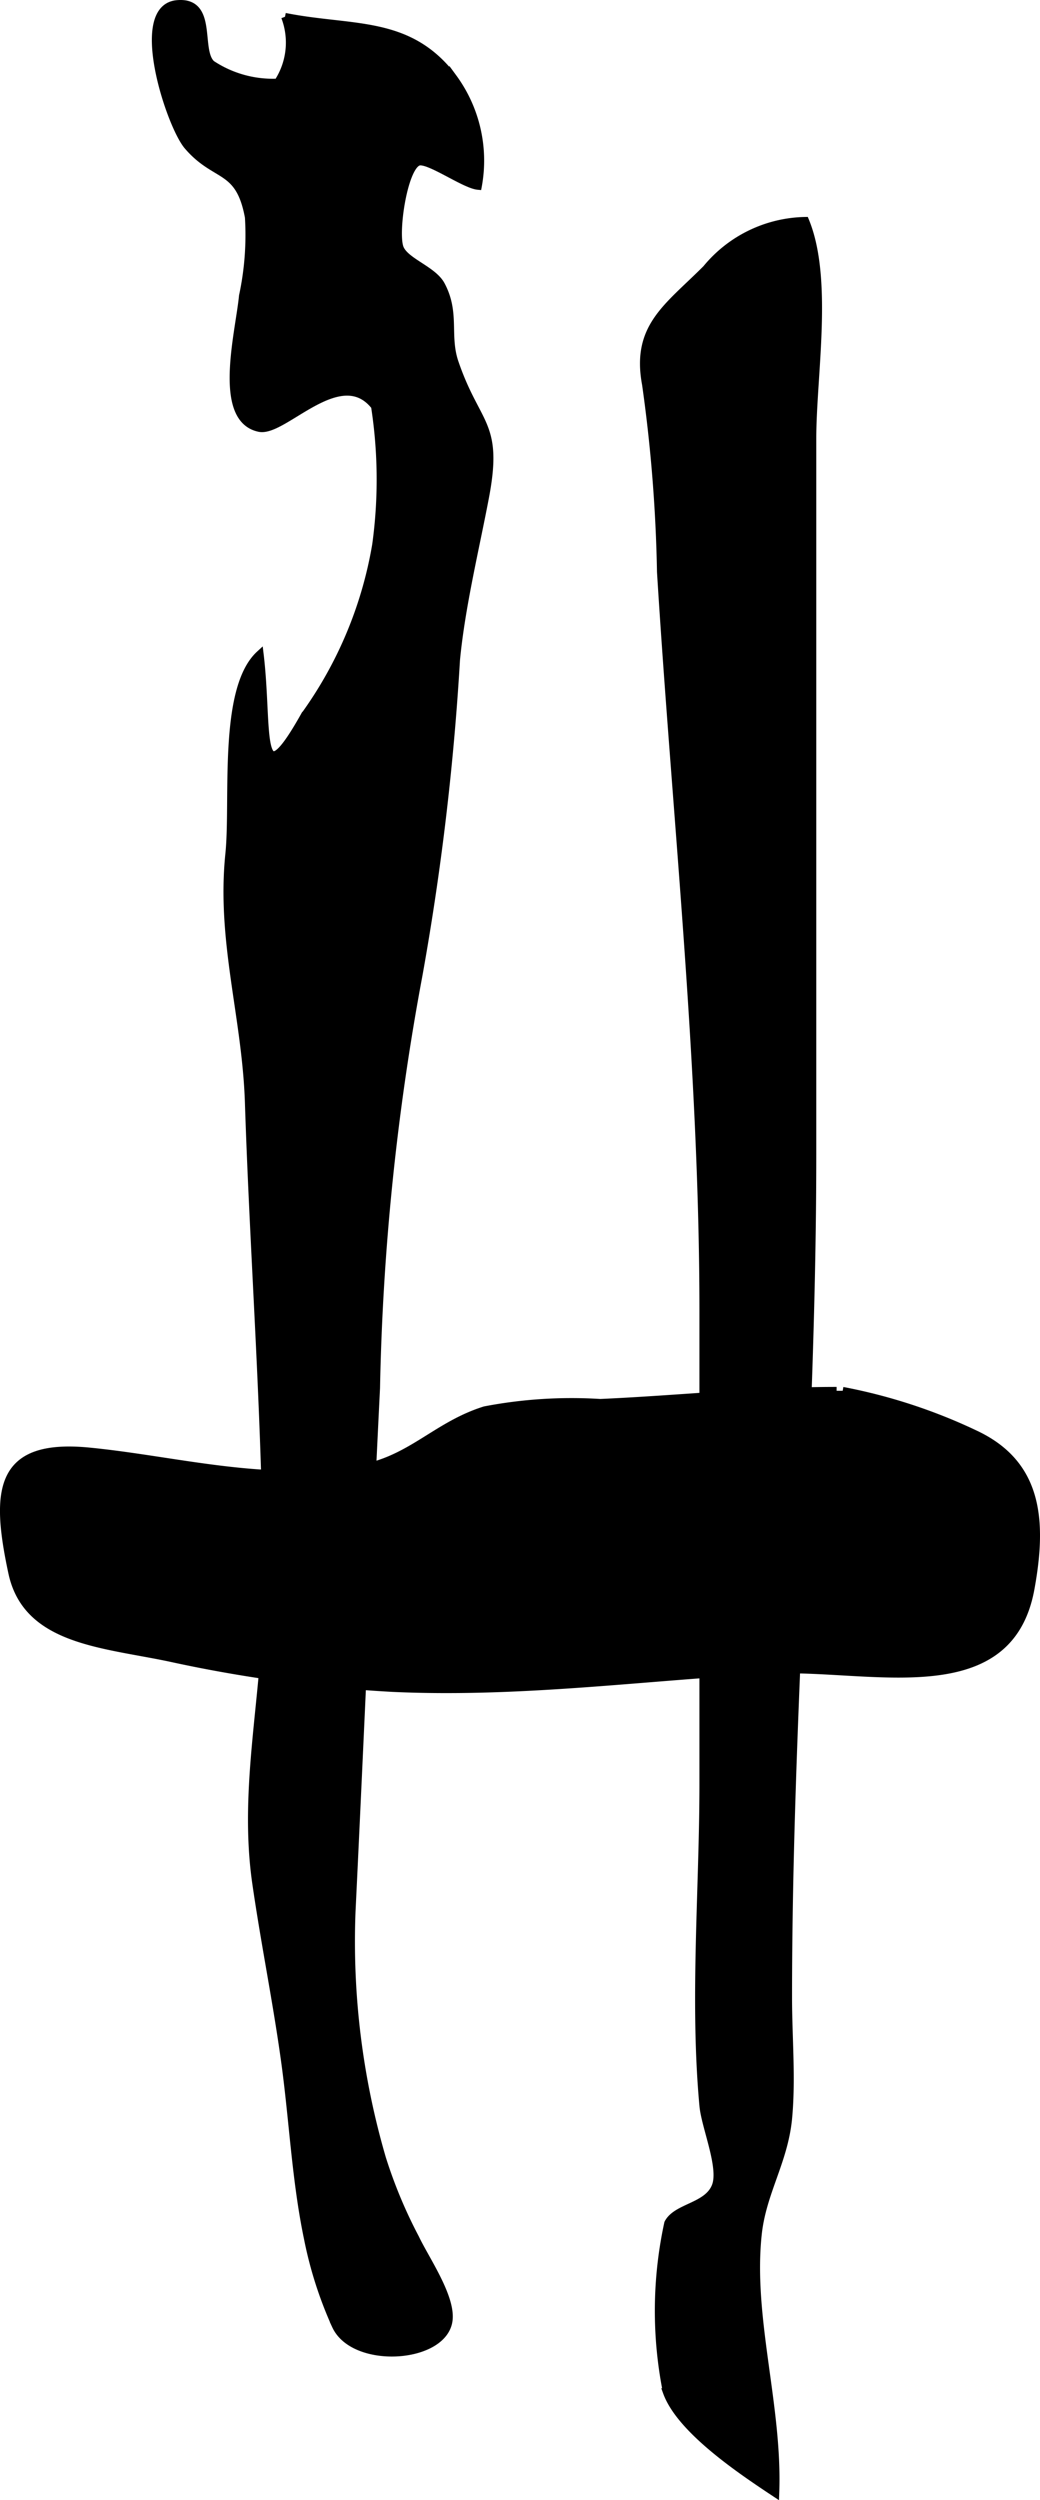
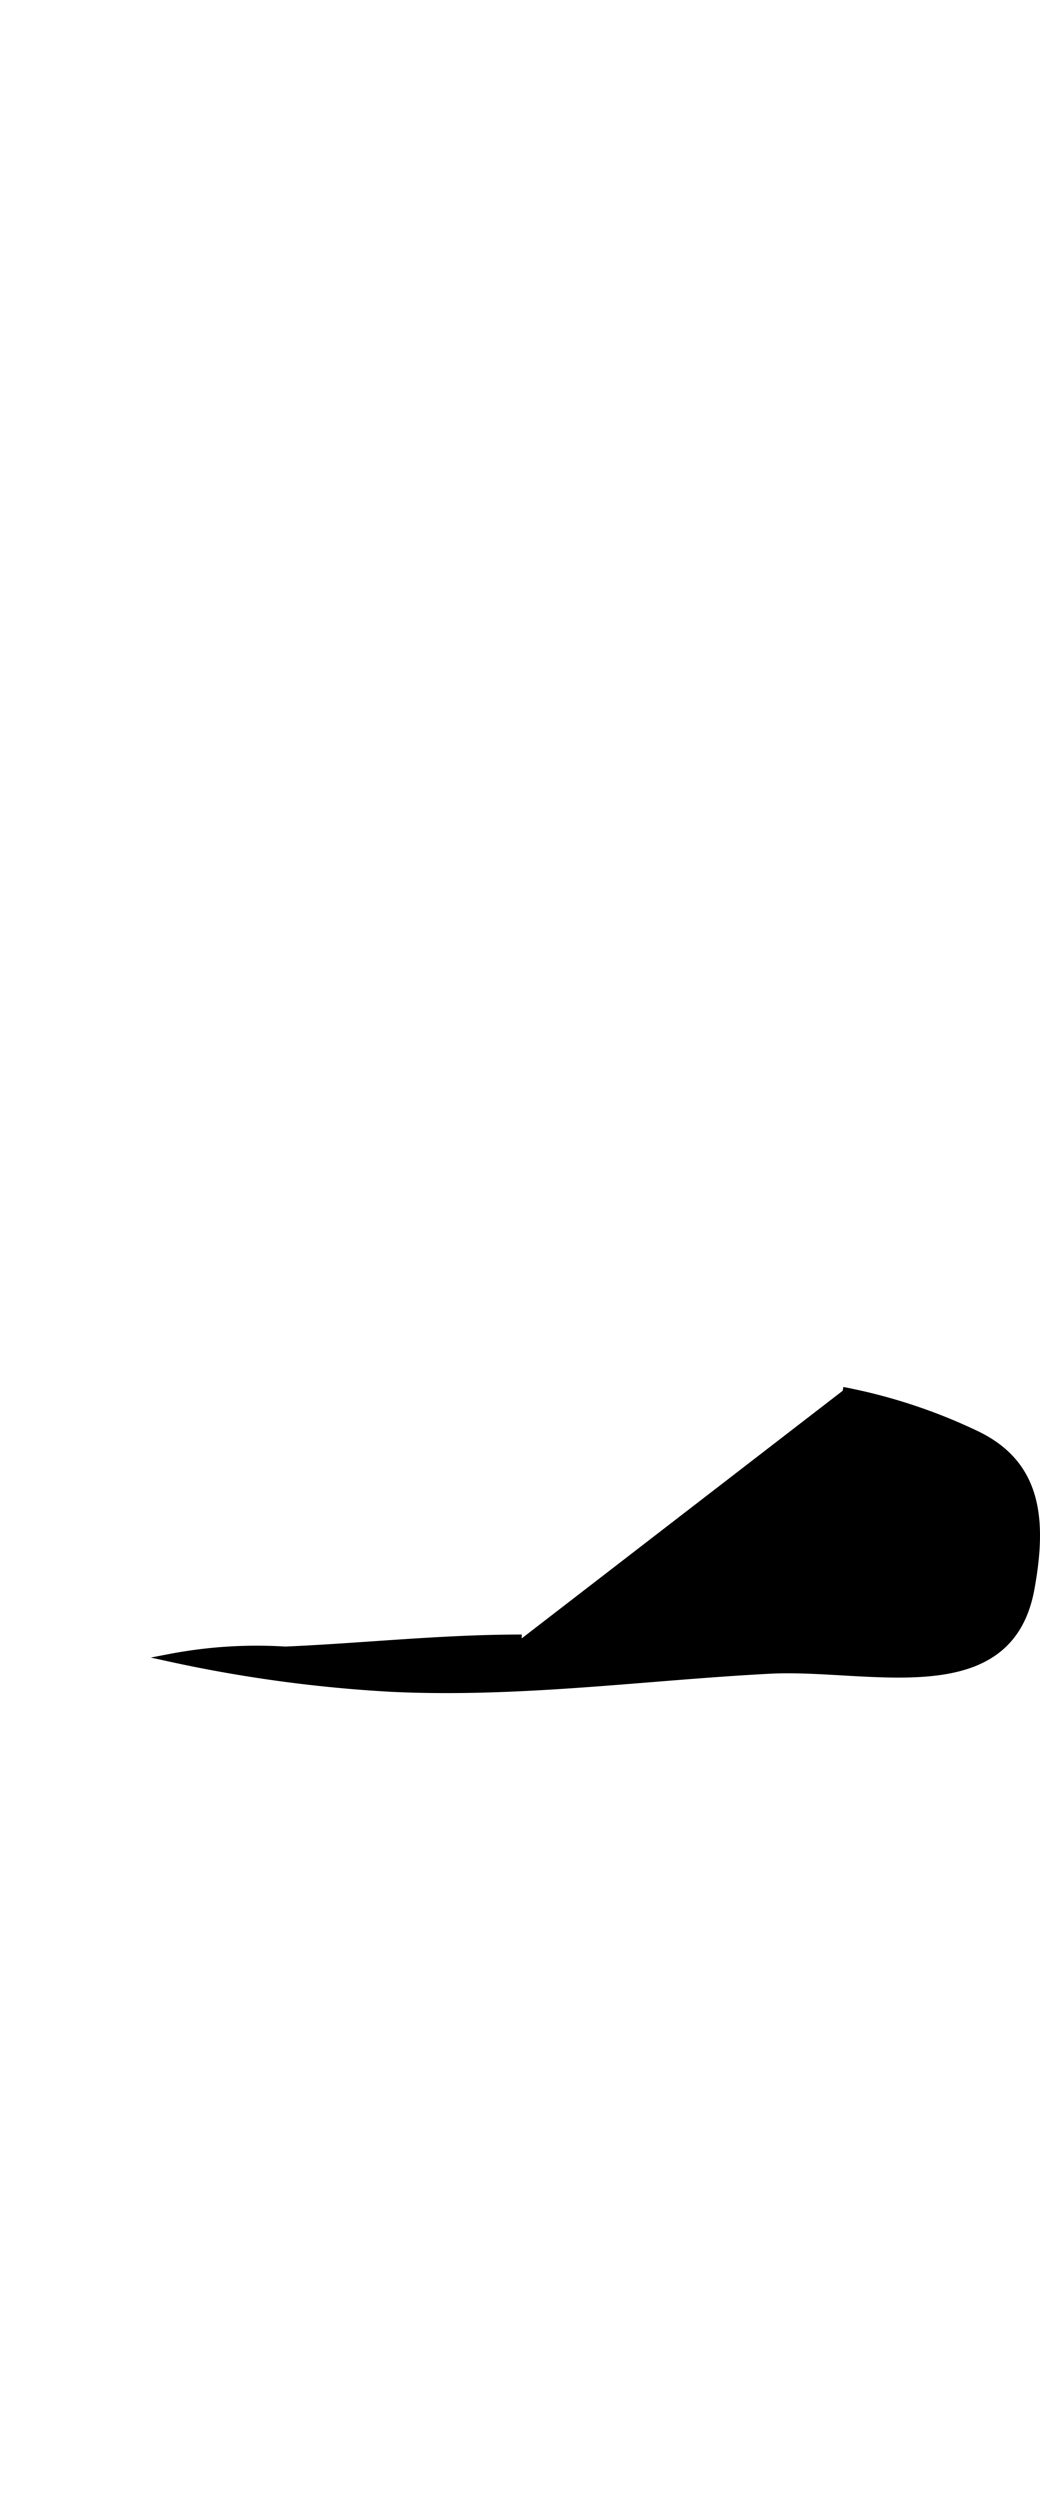
<svg xmlns="http://www.w3.org/2000/svg" version="1.1" width="7.131mm" height="17.127mm" viewBox="0 0 20.213 48.548">
  <defs>
    <style type="text/css">
      .a {
        stroke: #000;
        stroke-miterlimit: 10;
        stroke-width: 0.15px;
      }
    </style>
  </defs>
-   <path class="a" d="M12.844,11.104a29.645,29.645,0,0,0-.29-3.64c-.21-1.12.428-1.496,1.175-2.246a2.546,2.546,0,0,1,1.921-.93c.468,1.133.14,2.999.14,4.229V22.411c0,5.499-.471,10.902-.471,16.376,0,.775.074,1.586,0,2.357-.083.831-.503,1.43-.589,2.241-.174,1.628.405,3.34.34,5.027-.66-.437-1.846-1.228-2.111-1.963a8.016,8.016,0,0,1,.026-3.279c.163-.319.77-.315.925-.722.139-.366-.204-1.149-.241-1.559-.189-2.046,0-4.2,0-6.257v-9.181C13.668,20.691,13.137,15.836,12.844,11.104Z" />
-   <path class="a" d="M5.539.326c1.315.262,2.406.043,3.268,1.182A2.723,2.723,0,0,1,9.29,3.61c-.268-.025-.967-.536-1.16-.467-.287.104-.472,1.367-.361,1.669.1.269.644.424.804.722.293.548.085.978.265,1.507.426,1.244.863,1.164.594,2.597-.19,1.004-.468,2.137-.567,3.178a51.857,51.857,0,0,1-.73,6.125,48.498,48.498,0,0,0-.824,8.012c-.167,3.366-.313,6.79-.476,10.161a15.002,15.002,0,0,0,.592,4.799,9.291,9.291,0,0,0,.646,1.547c.189.399.68,1.105.651,1.561-.048.79-1.834.919-2.197.141a7.743,7.743,0,0,1-.544-1.694c-.237-1.133-.286-2.293-.444-3.438-.162-1.176-.388-2.266-.561-3.461-.272-1.885.21-3.695.21-5.621.001-3.22-.251-6.393-.353-9.536-.054-1.672-.554-3.136-.38-4.83.106-1.04-.144-3.199.594-3.876.174,1.45-.081,2.883.87,1.191a7.913,7.913,0,0,0,1.39-3.319,9.311,9.311,0,0,0-.023-2.69C6.614,7.035,5.513,8.41,5.04,8.311c-.838-.175-.389-1.848-.32-2.565a5.637,5.637,0,0,0,.115-1.528c-.184-.996-.638-.743-1.187-1.385C3.304,2.43,2.558.155,3.444.078c.718-.064.374.906.668,1.168a2.156,2.156,0,0,0,1.287.356A1.41,1.41,0,0,0,5.539.326" />
-   <path class="a" d="M16.378,27.006a10.623,10.623,0,0,1,2.592.85c1.193.57,1.31,1.635,1.06,2.996-.427,2.331-3.16,1.475-5.061,1.573-2.424.126-4.835.468-7.339.353a27.12,27.12,0,0,1-4.327-.587c-1.309-.276-2.783-.329-3.066-1.651-.347-1.615-.261-2.529,1.498-2.356,1.695.165,3.51.682,5.31.327.965-.191,1.451-.838,2.378-1.128a8.951,8.951,0,0,1,2.242-.143c1.532-.067,3.033-.234,4.595-.234" />
+   <path class="a" d="M16.378,27.006a10.623,10.623,0,0,1,2.592.85c1.193.57,1.31,1.635,1.06,2.996-.427,2.331-3.16,1.475-5.061,1.573-2.424.126-4.835.468-7.339.353a27.12,27.12,0,0,1-4.327-.587a8.951,8.951,0,0,1,2.242-.143c1.532-.067,3.033-.234,4.595-.234" />
</svg>